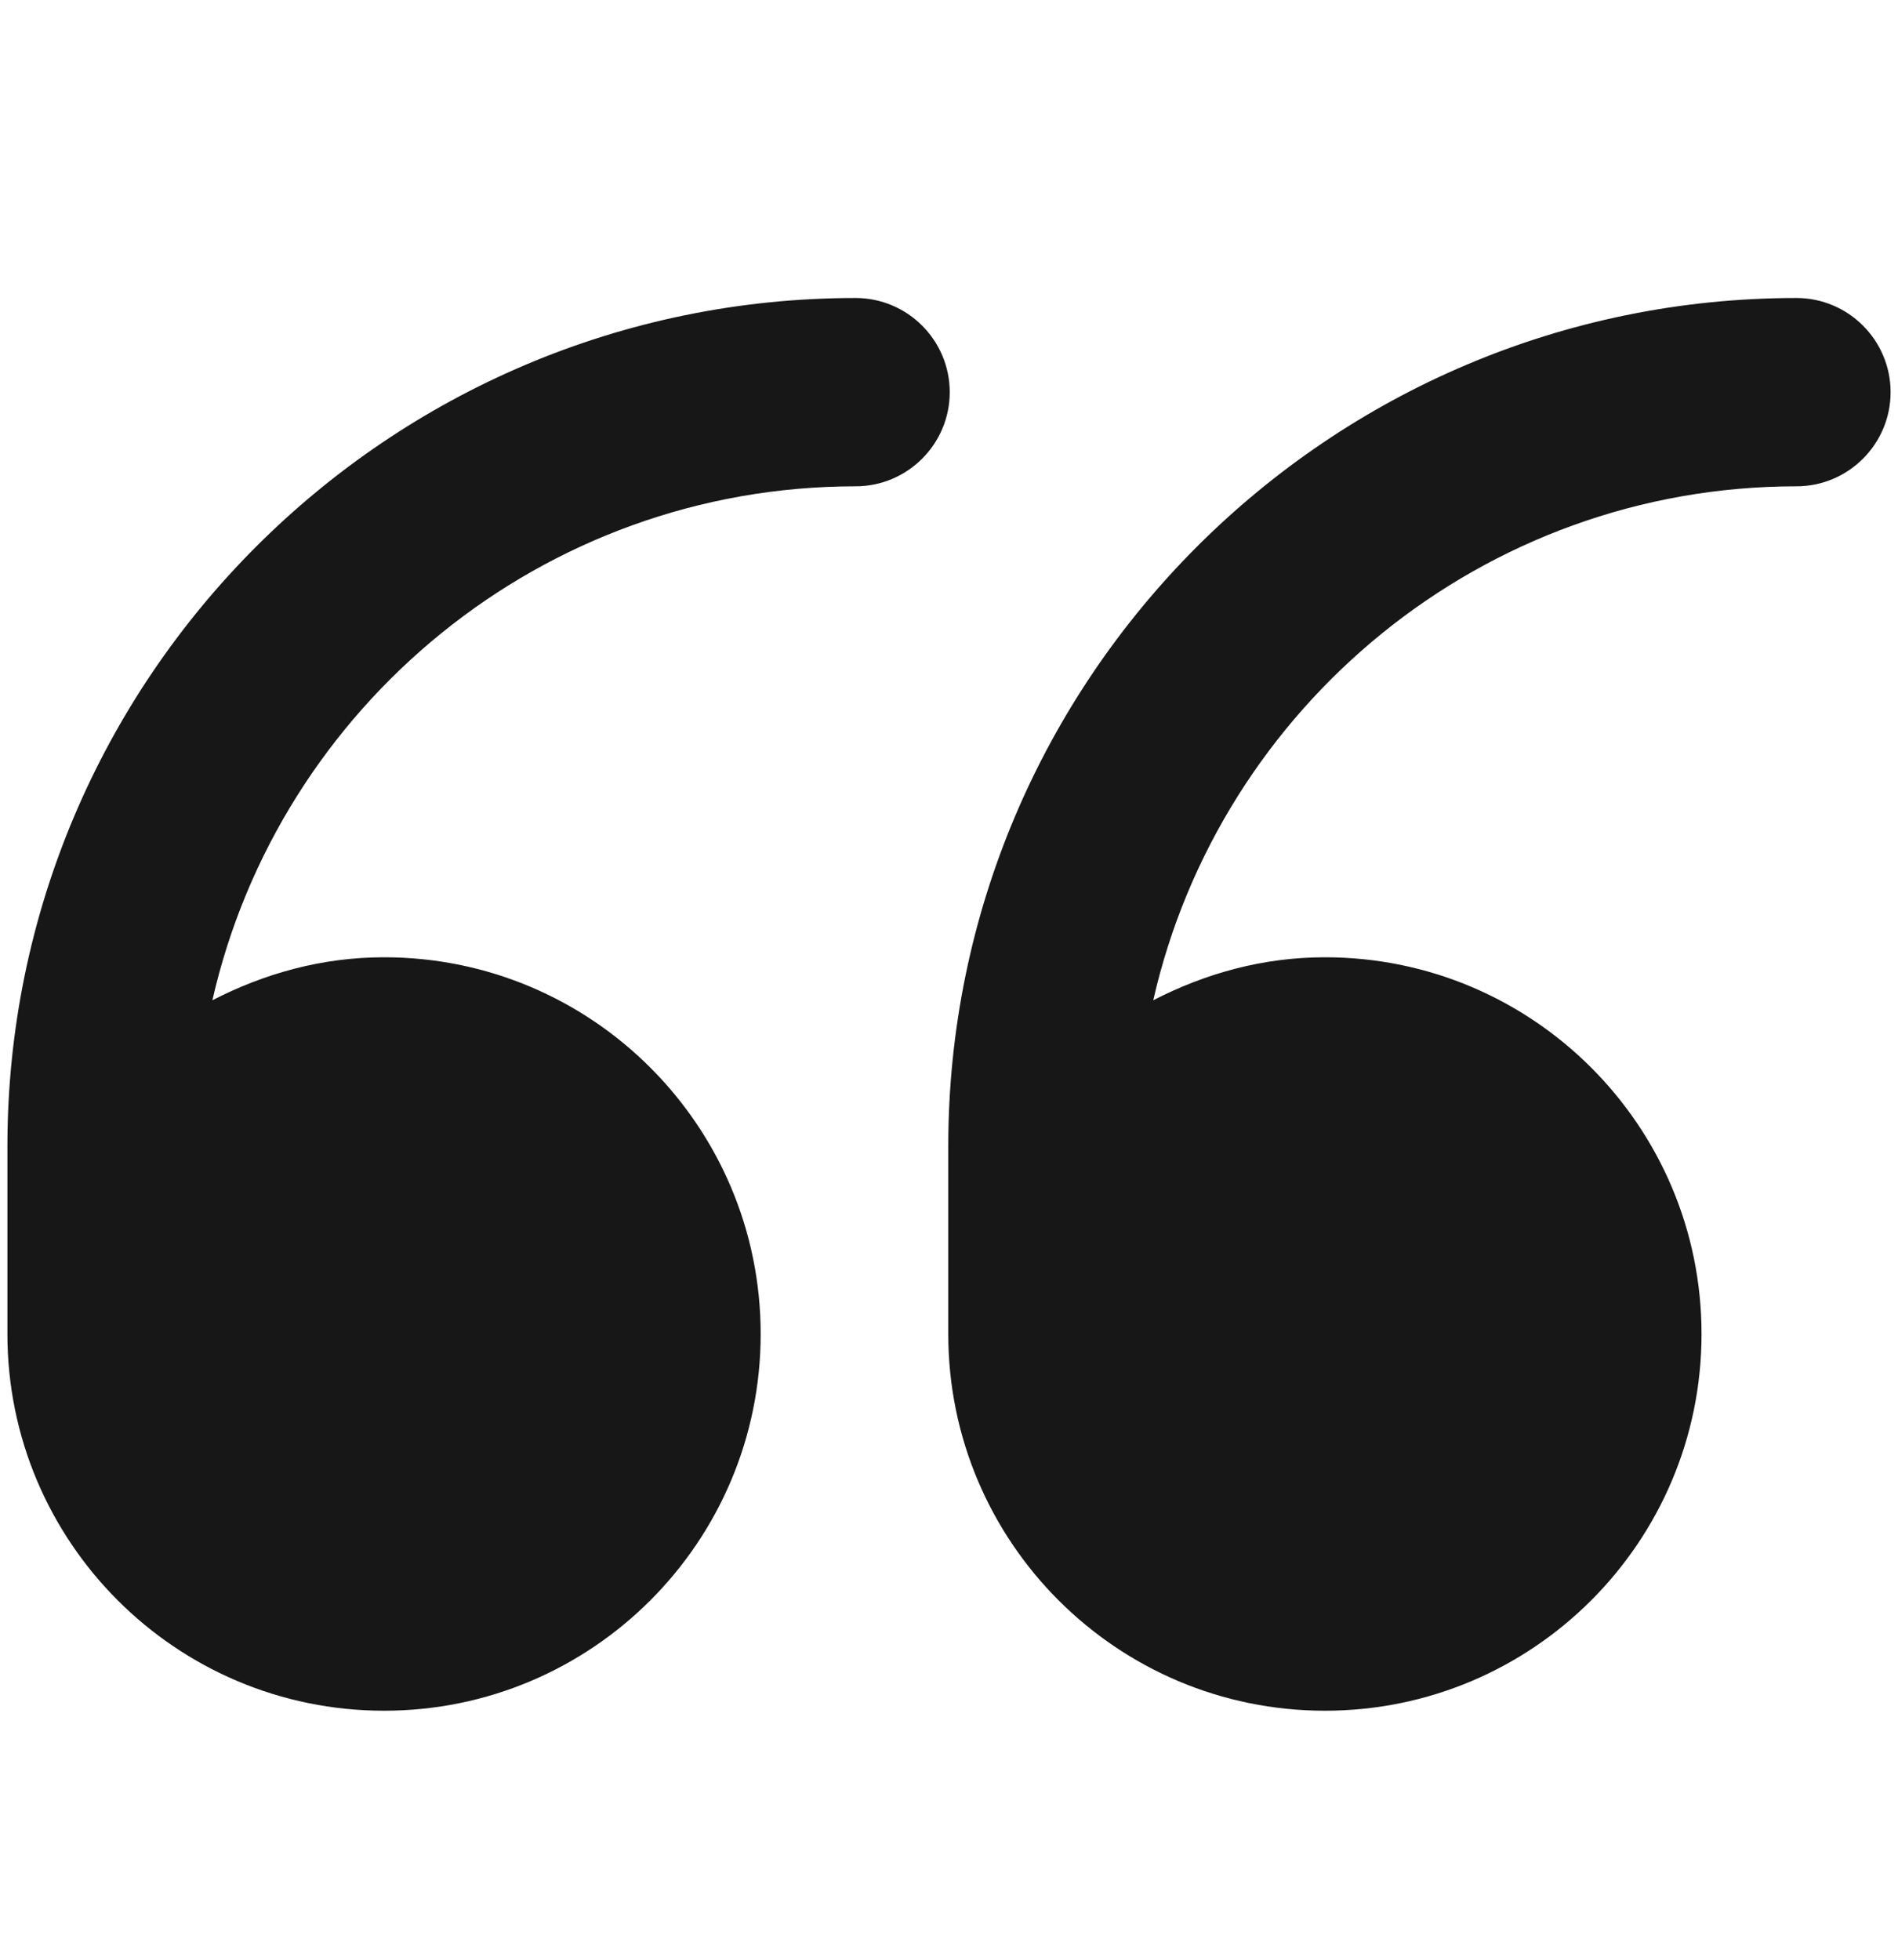
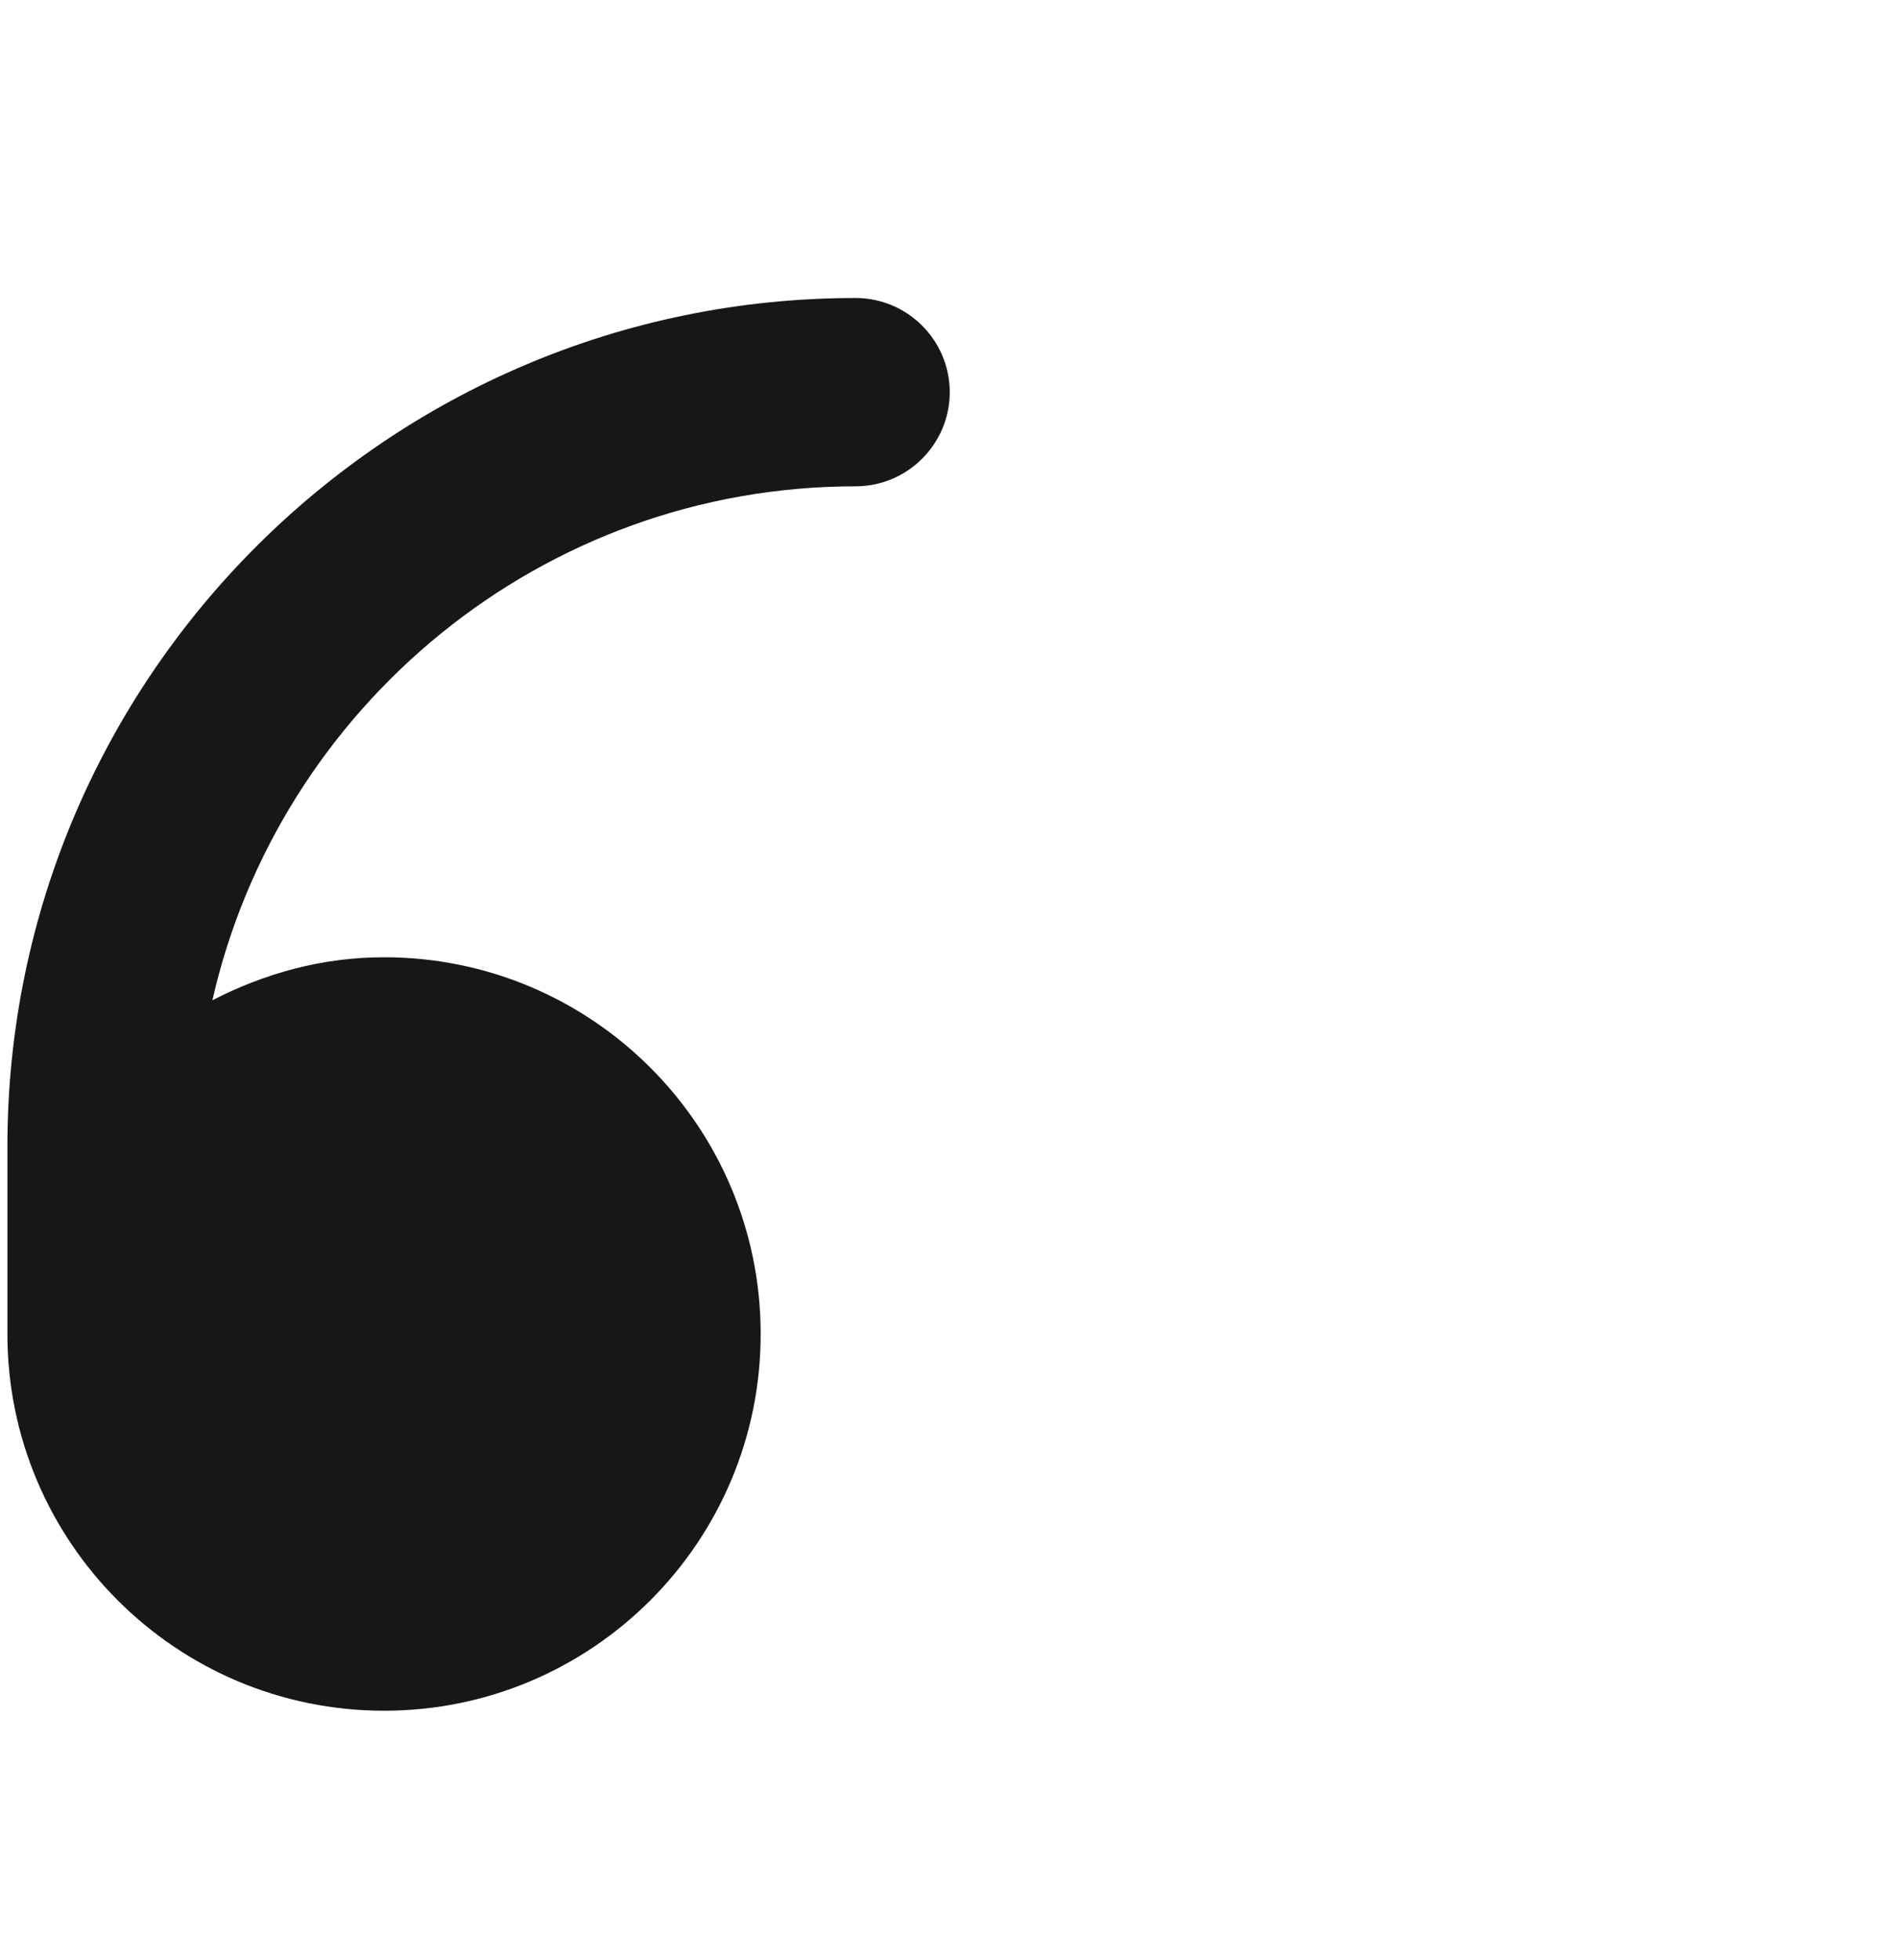
<svg xmlns="http://www.w3.org/2000/svg" width="31" height="32" viewBox="0 0 31 32" fill="none">
  <path d="M0.121 21.782C0.121 25.179 2.876 27.934 6.273 27.934C9.669 27.934 12.424 25.179 12.424 21.782C12.424 18.386 9.669 15.631 6.273 15.631C5.255 15.631 4.317 15.897 3.469 16.333C4.559 11.538 8.852 7.941 13.974 7.941C14.822 7.941 15.512 7.251 15.512 6.404C15.512 5.556 14.822 4.866 13.974 4.866C6.333 4.866 0.121 11.078 0.121 18.719V21.782Z" fill="#171717" />
-   <path d="M15.488 21.782C15.488 25.179 18.243 27.934 21.64 27.934C25.036 27.934 27.791 25.179 27.791 21.782C27.791 18.386 25.036 15.631 21.64 15.631C20.622 15.631 19.684 15.897 18.836 16.333C19.926 11.538 24.219 7.941 29.341 7.941C30.189 7.941 30.879 7.251 30.879 6.404C30.879 5.556 30.189 4.866 29.341 4.866C21.7 4.866 15.488 11.078 15.488 18.719V21.782Z" fill="#171717" />
</svg>